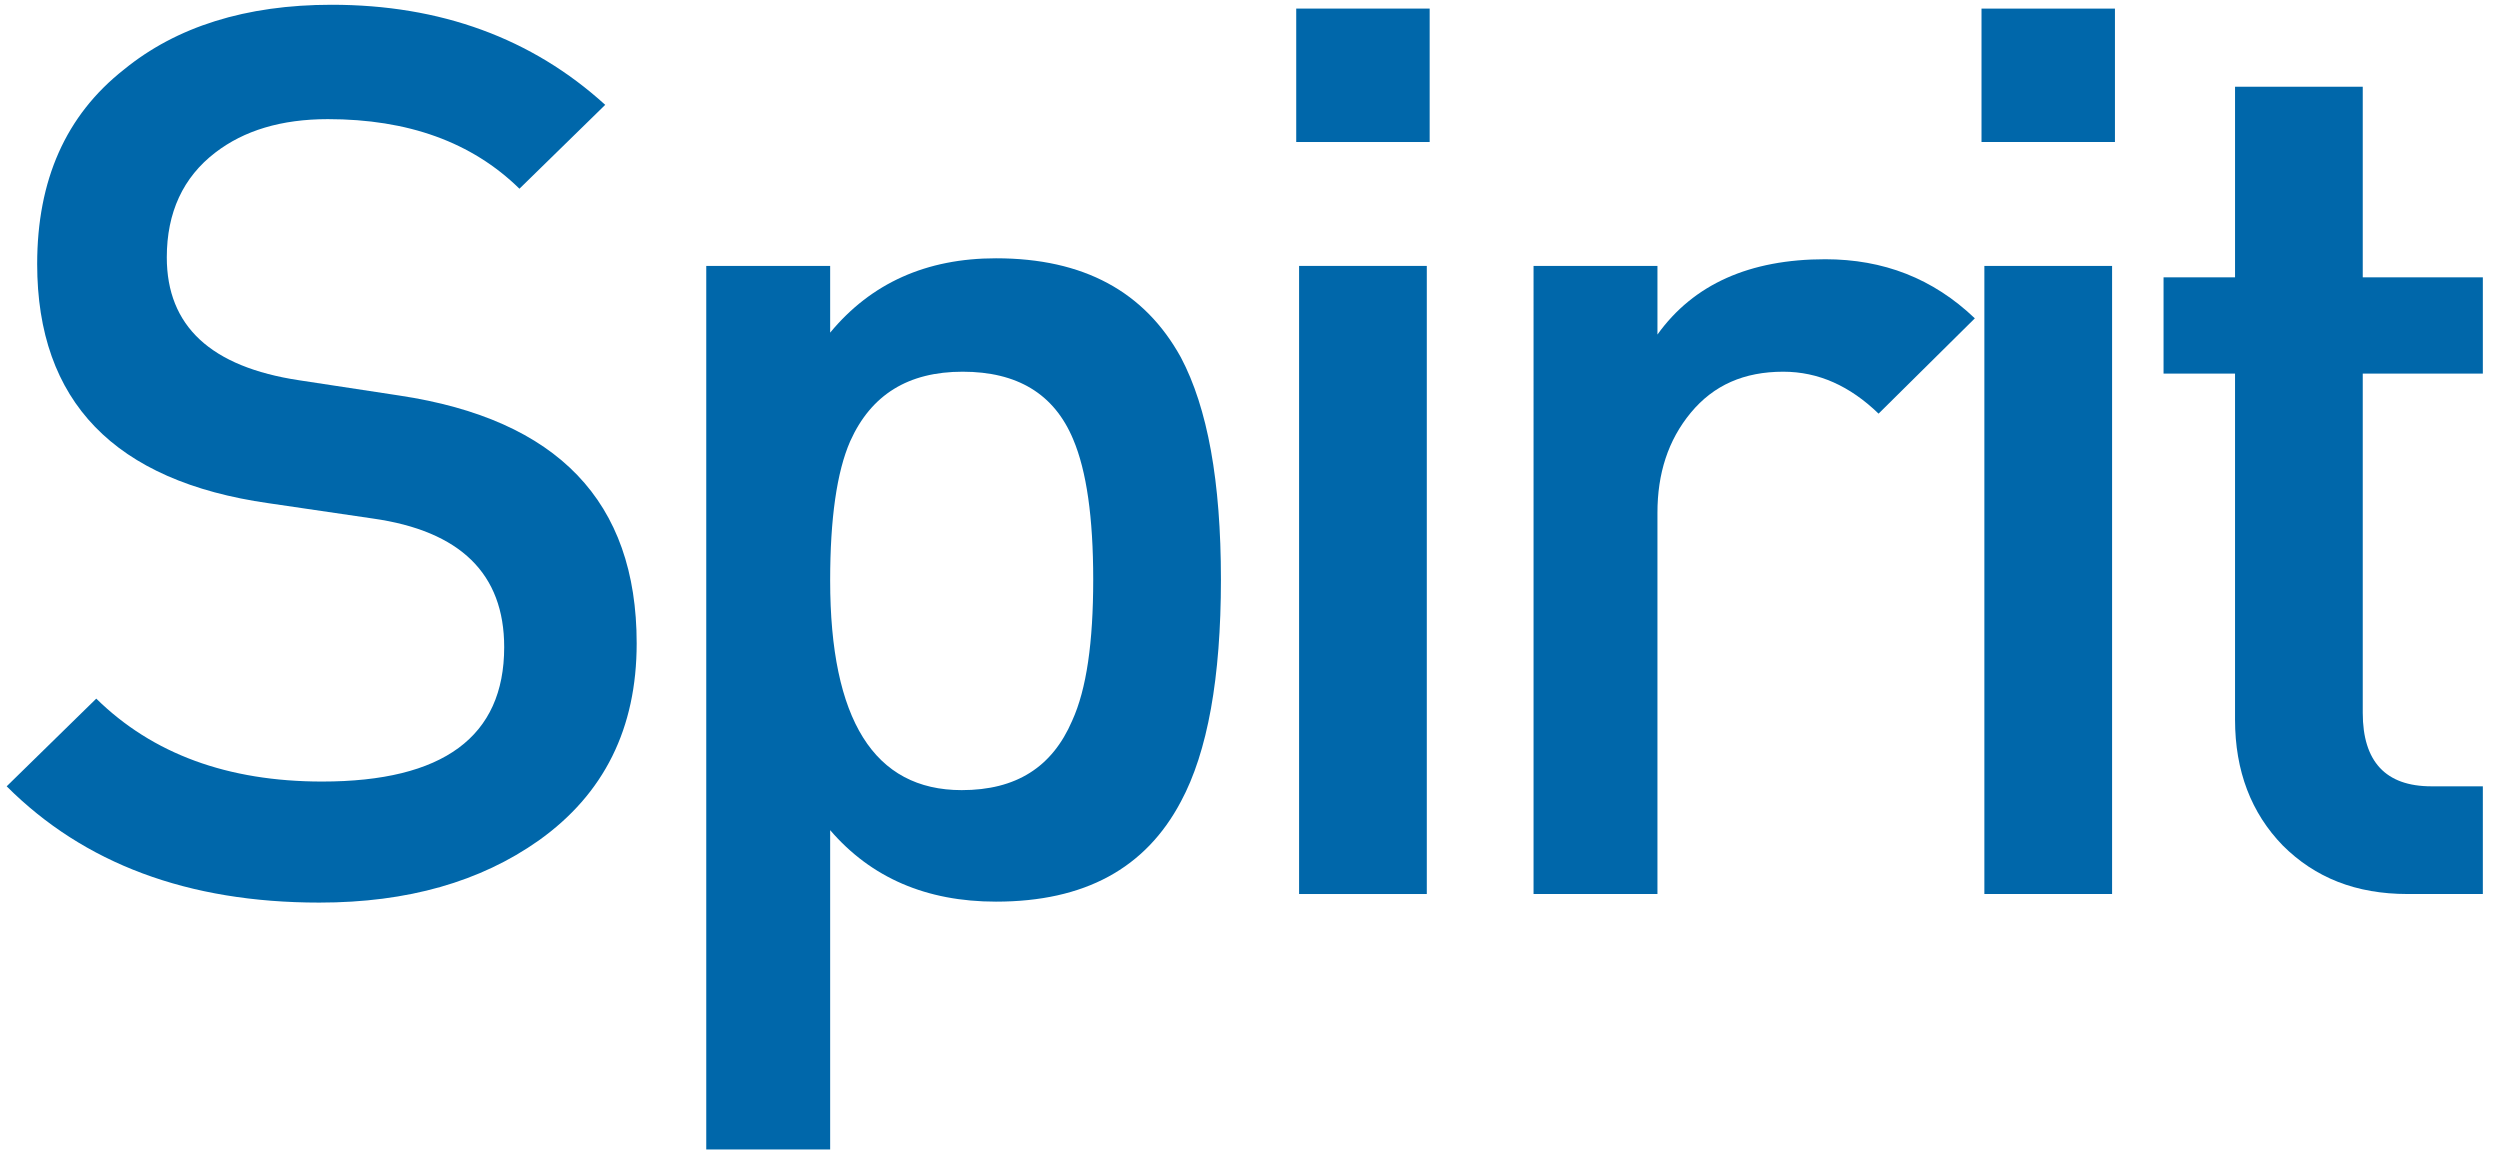
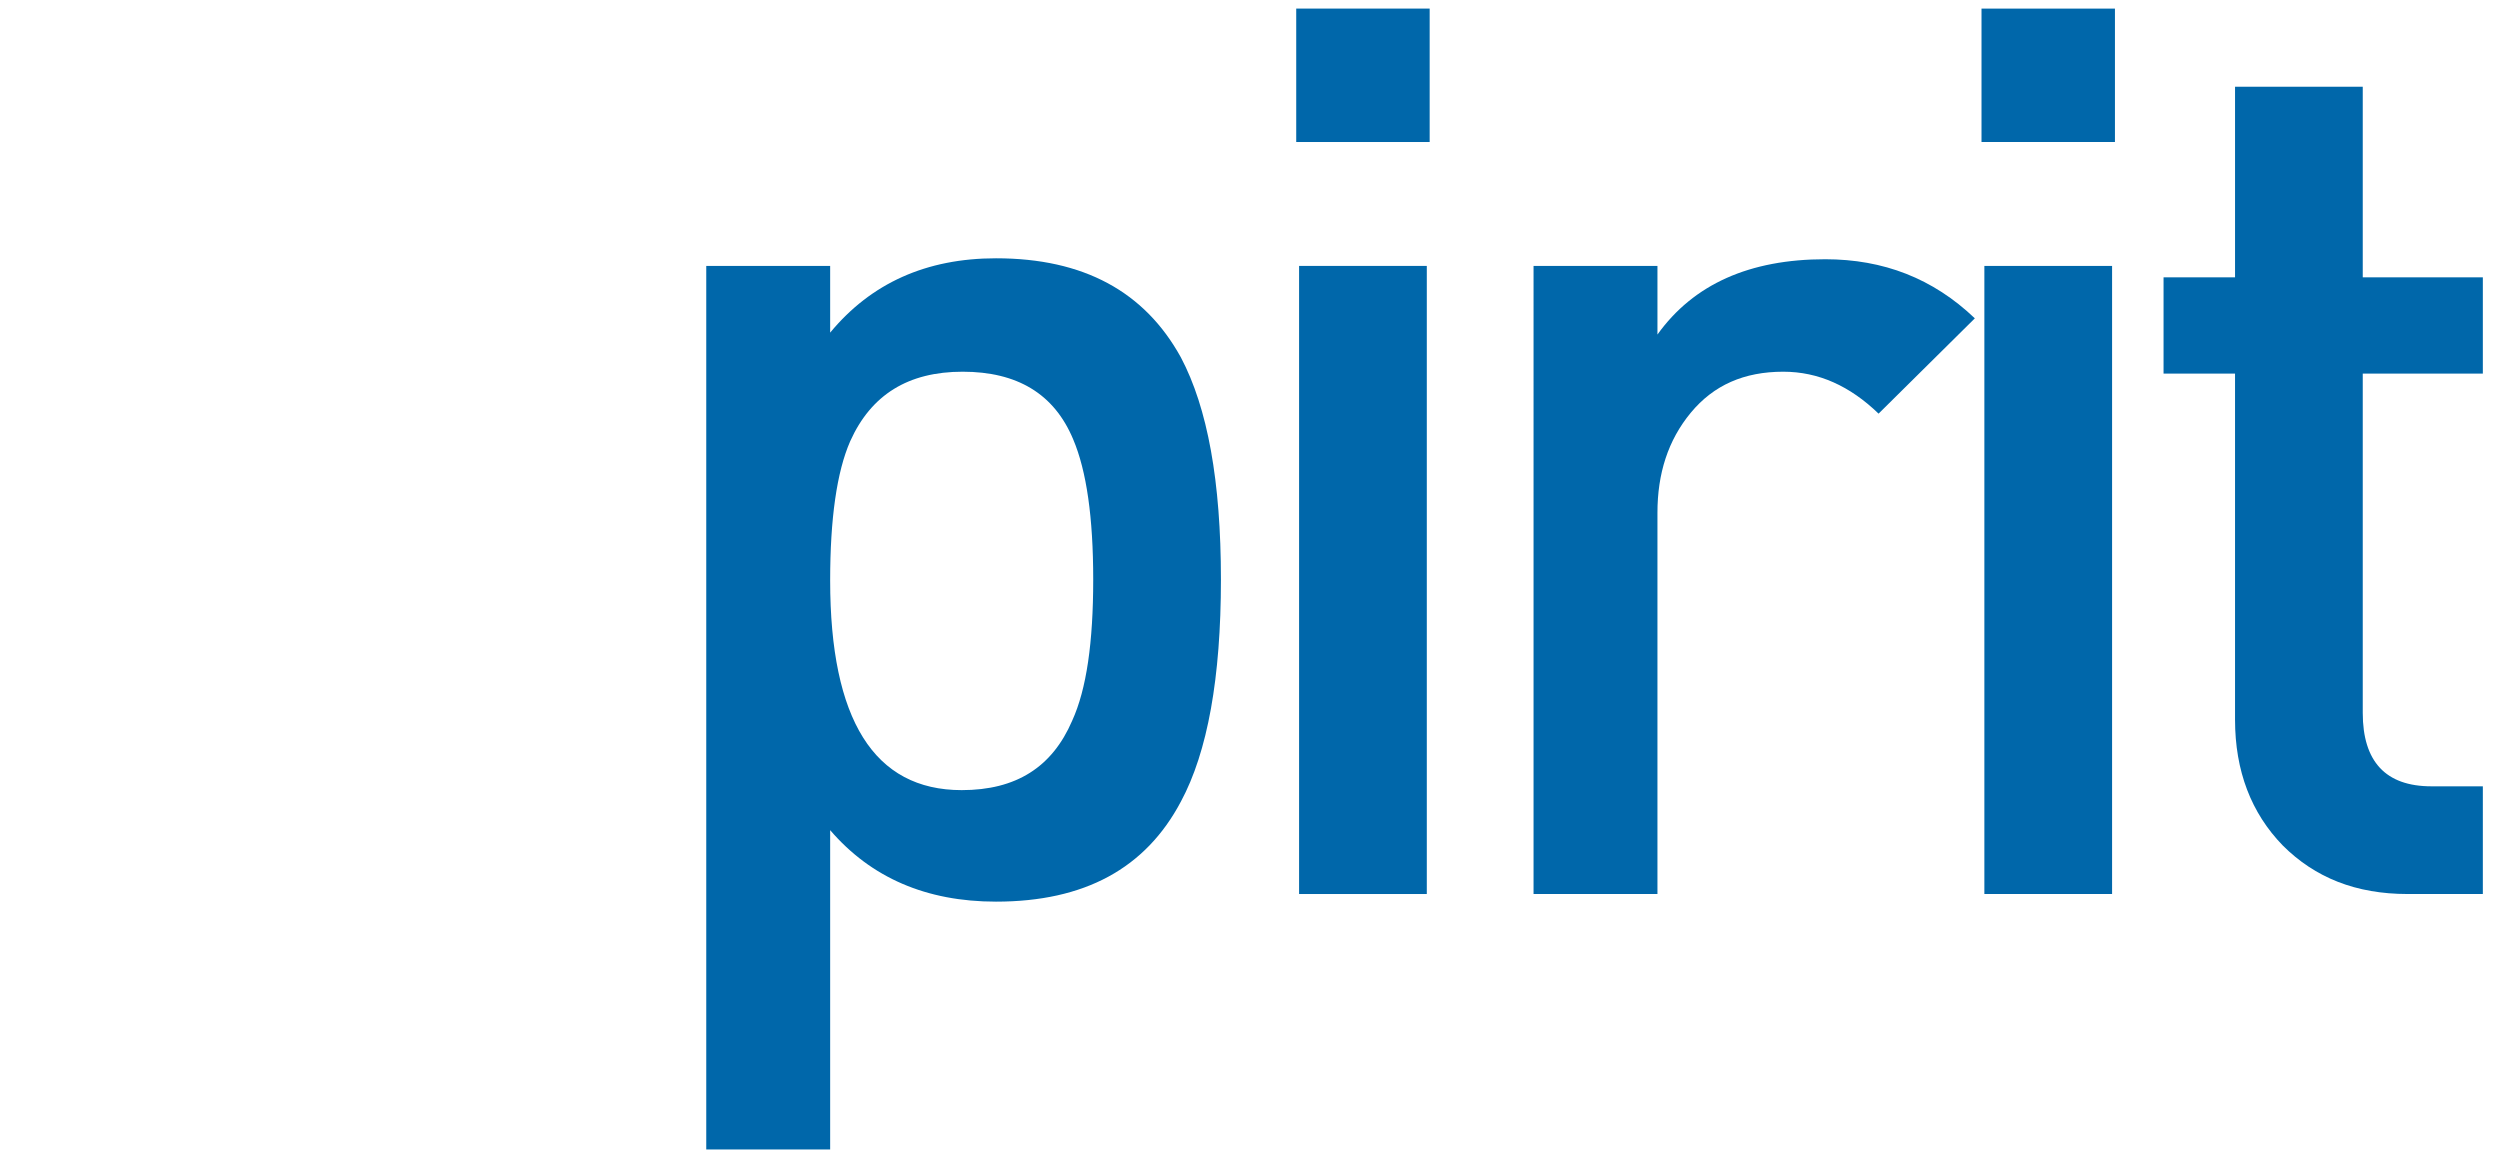
<svg xmlns="http://www.w3.org/2000/svg" version="1.1" id="レイヤー_1" x="0px" y="0px" width="262.3px" height="121px" viewBox="0 0 262.3 121" style="enable-background:new 0 0 262.3 121;" xml:space="preserve">
  <style type="text/css">
	.st0{fill:#0067AA;}
</style>
  <g>
-     <path class="st0" d="M66.8,67.5c0,8.9-3.4,15.8-10.3,20.7c-6.1,4.3-13.7,6.5-23,6.5c-13.8,0-24.7-4.1-32.8-12.2l9.4-9.2   C16,79.1,23.9,82,33.8,82c12.7,0,19.1-4.7,19.1-14.1c0-7.7-4.6-12.2-13.8-13.5l-10.9-1.6C12,50.5,3.9,42.1,3.9,27.7   c0-8.8,3-15.6,9.1-20.4c5.5-4.5,12.8-6.8,21.8-6.8c11.4,0,21,3.5,28.7,10.5l-9,8.8c-5-4.9-11.7-7.3-20.1-7.3   c-4.9,0-8.8,1.2-11.8,3.5c-3.4,2.6-5.1,6.3-5.1,11c0,7.2,4.6,11.5,13.9,12.9l10.5,1.6C58.5,44,66.8,52.6,66.8,67.5z" />
    <path class="st0" d="M128.1,60.8c0,10.3-1.4,18.1-4.2,23.3c-3.7,7-10.1,10.5-19.4,10.5c-7.3,0-13.1-2.5-17.4-7.5v33.5h-13V27.9h13   v7c4.3-5.2,10.1-7.8,17.4-7.8c9.2,0,15.6,3.5,19.4,10.4C126.7,42.8,128.1,50.5,128.1,60.8z M114.7,60.8c0-6.5-0.7-11.4-2.1-14.7   c-2-4.8-5.9-7.1-11.6-7.1c-5.7,0-9.6,2.4-11.8,7.3c-1.4,3.2-2.1,8.1-2.1,14.6c0,14.6,4.6,22,13.8,22c5.7,0,9.5-2.4,11.6-7.3   C114,72.3,114.7,67.4,114.7,60.8z" />
    <path class="st0" d="M150,14.9h-14v-14h14V14.9z M149.7,93.8h-13.4V27.9h13.4V93.8z" />
    <path class="st0" d="M207.2,33.4l-10.1,10c-3-2.9-6.3-4.4-10-4.4c-4.1,0-7.3,1.4-9.7,4.3c-2.4,2.9-3.5,6.4-3.5,10.5v40h-13V27.9h13   v7.2c3.8-5.3,9.7-7.9,17.6-7.9C197.6,27.2,202.8,29.2,207.2,33.4z" />
    <path class="st0" d="M221.9,14.9h-14v-14h14V14.9z M221.6,93.8h-13.4V27.9h13.4V93.8z" />
    <path class="st0" d="M260.5,93.8h-7.9c-5.4,0-9.7-1.7-13.1-5.1c-3.3-3.4-5-7.8-5-13.2V39.2h-7.5V29.1h7.5v-20h13.4v20h12.6v10.1   h-12.6v35.6c0,5.1,2.4,7.7,7.2,7.7h5.4V93.8z" />
  </g>
</svg>